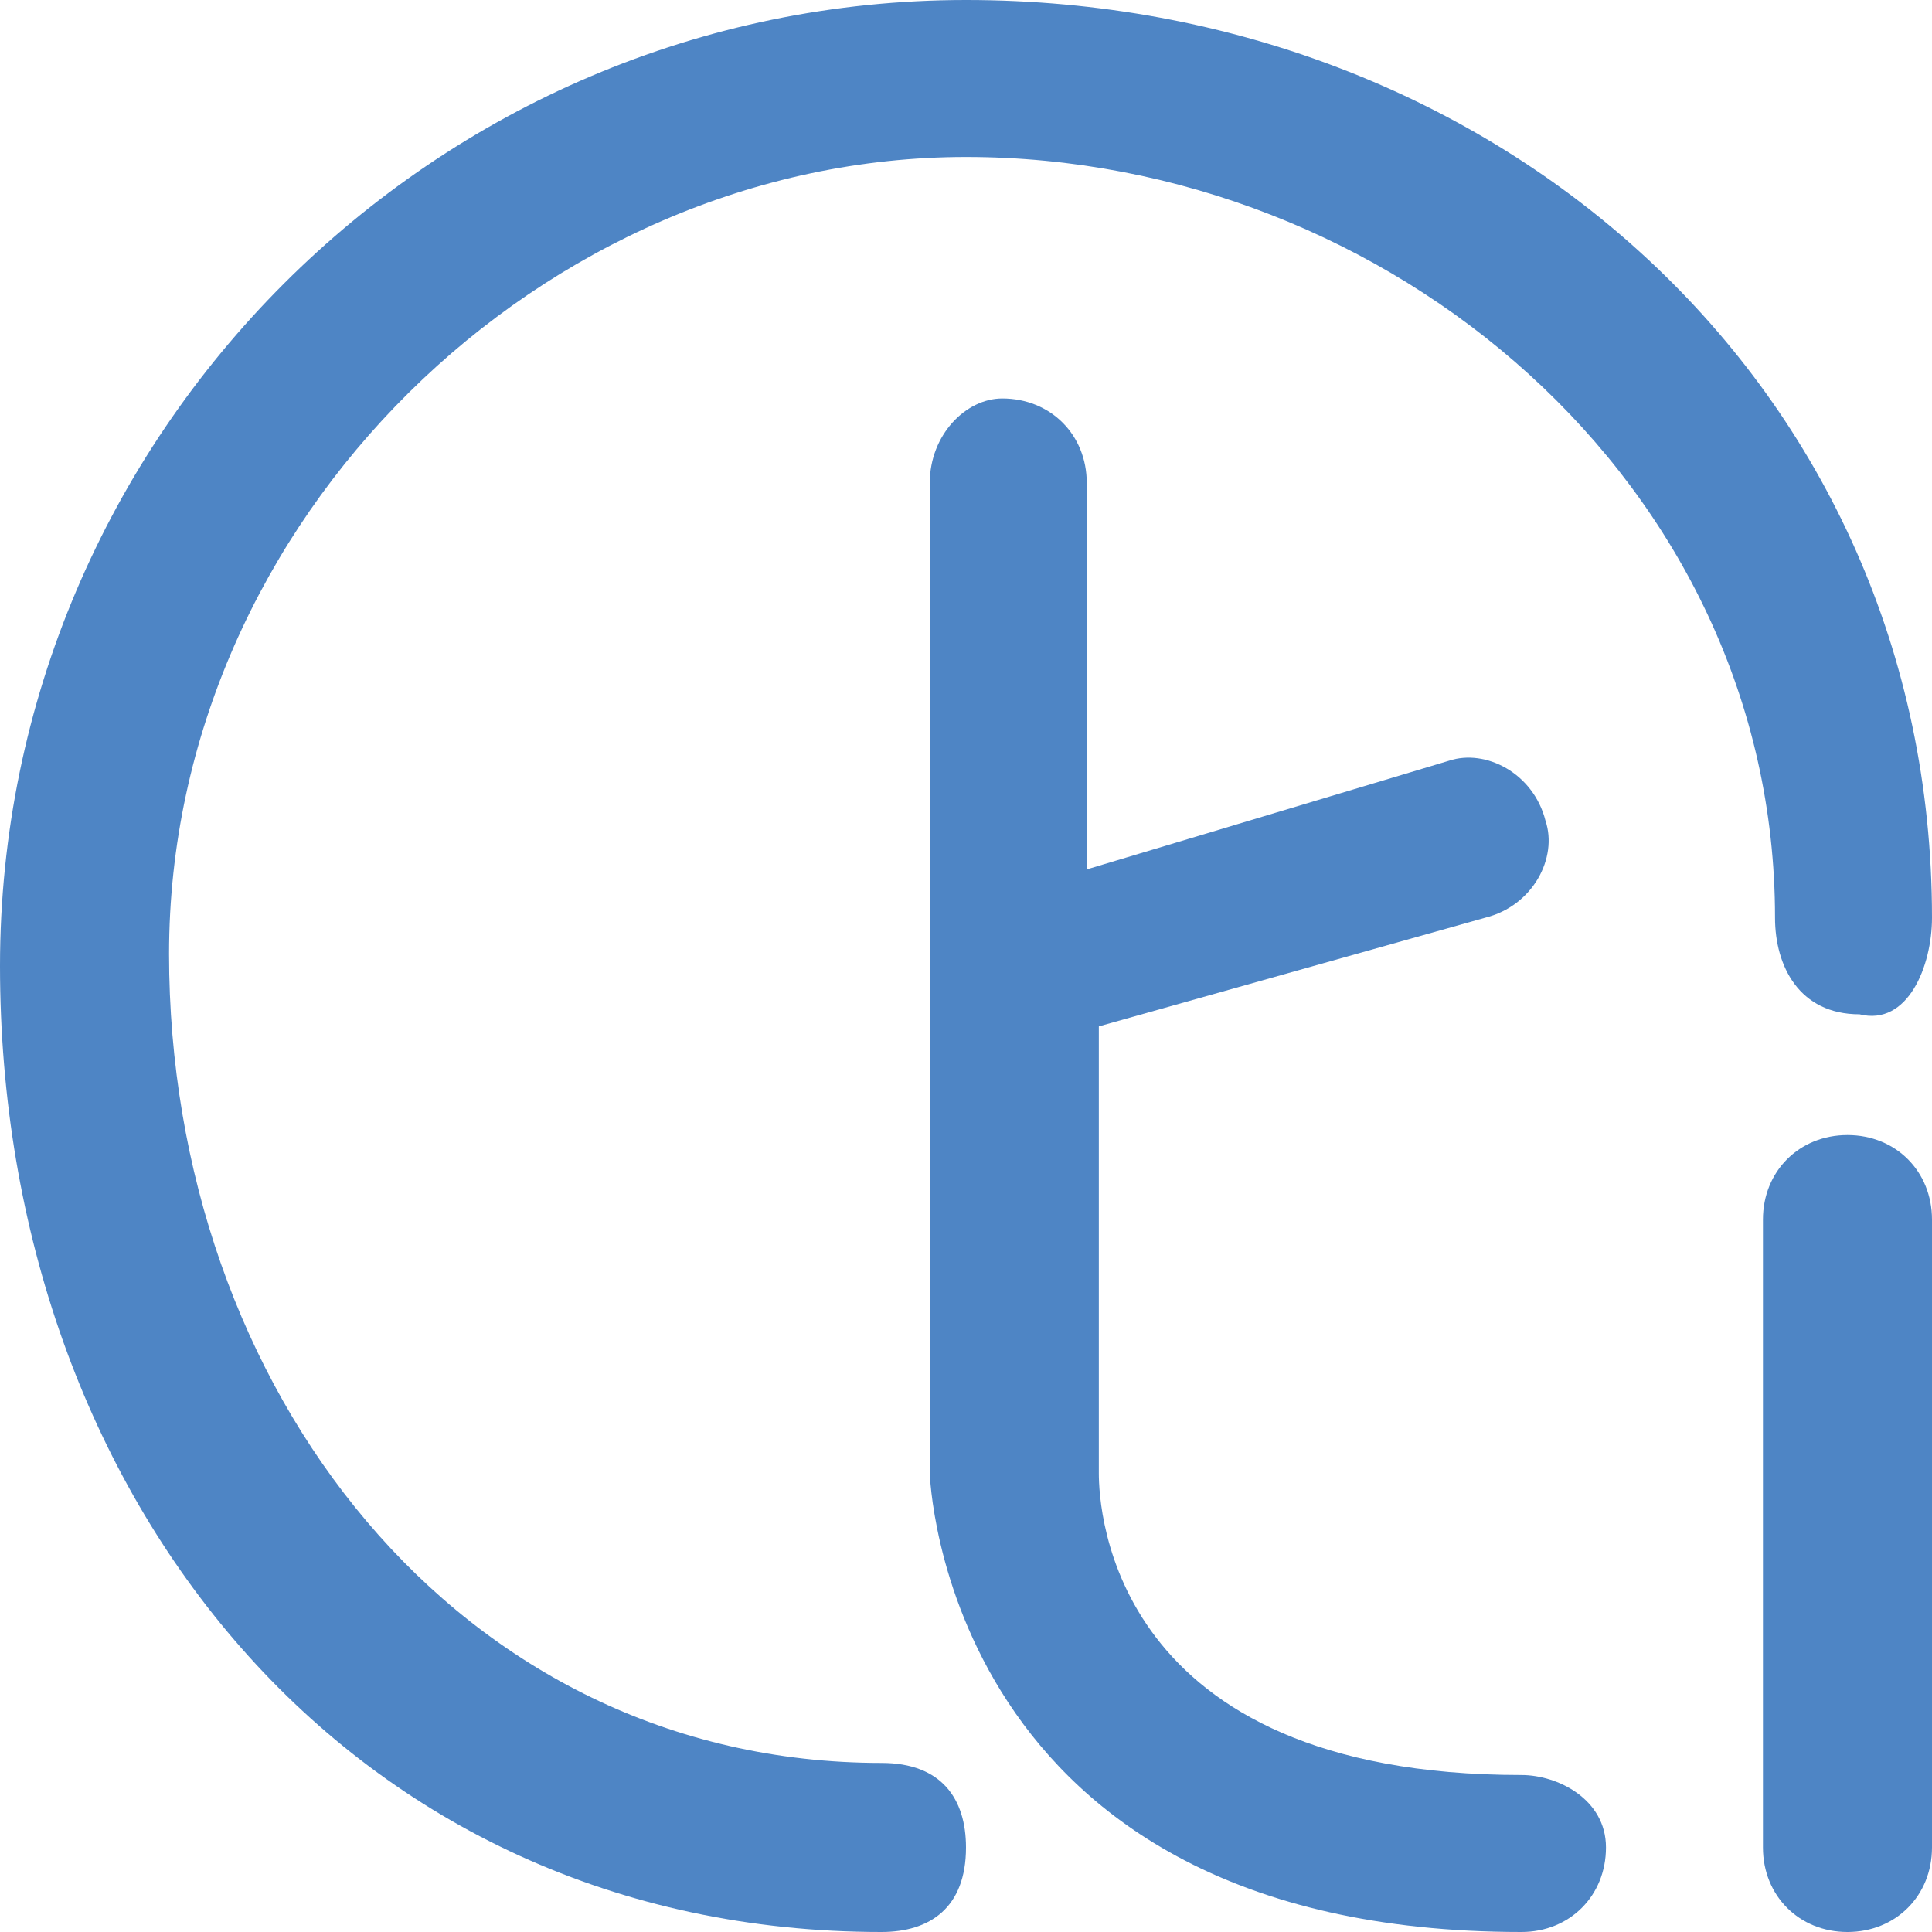
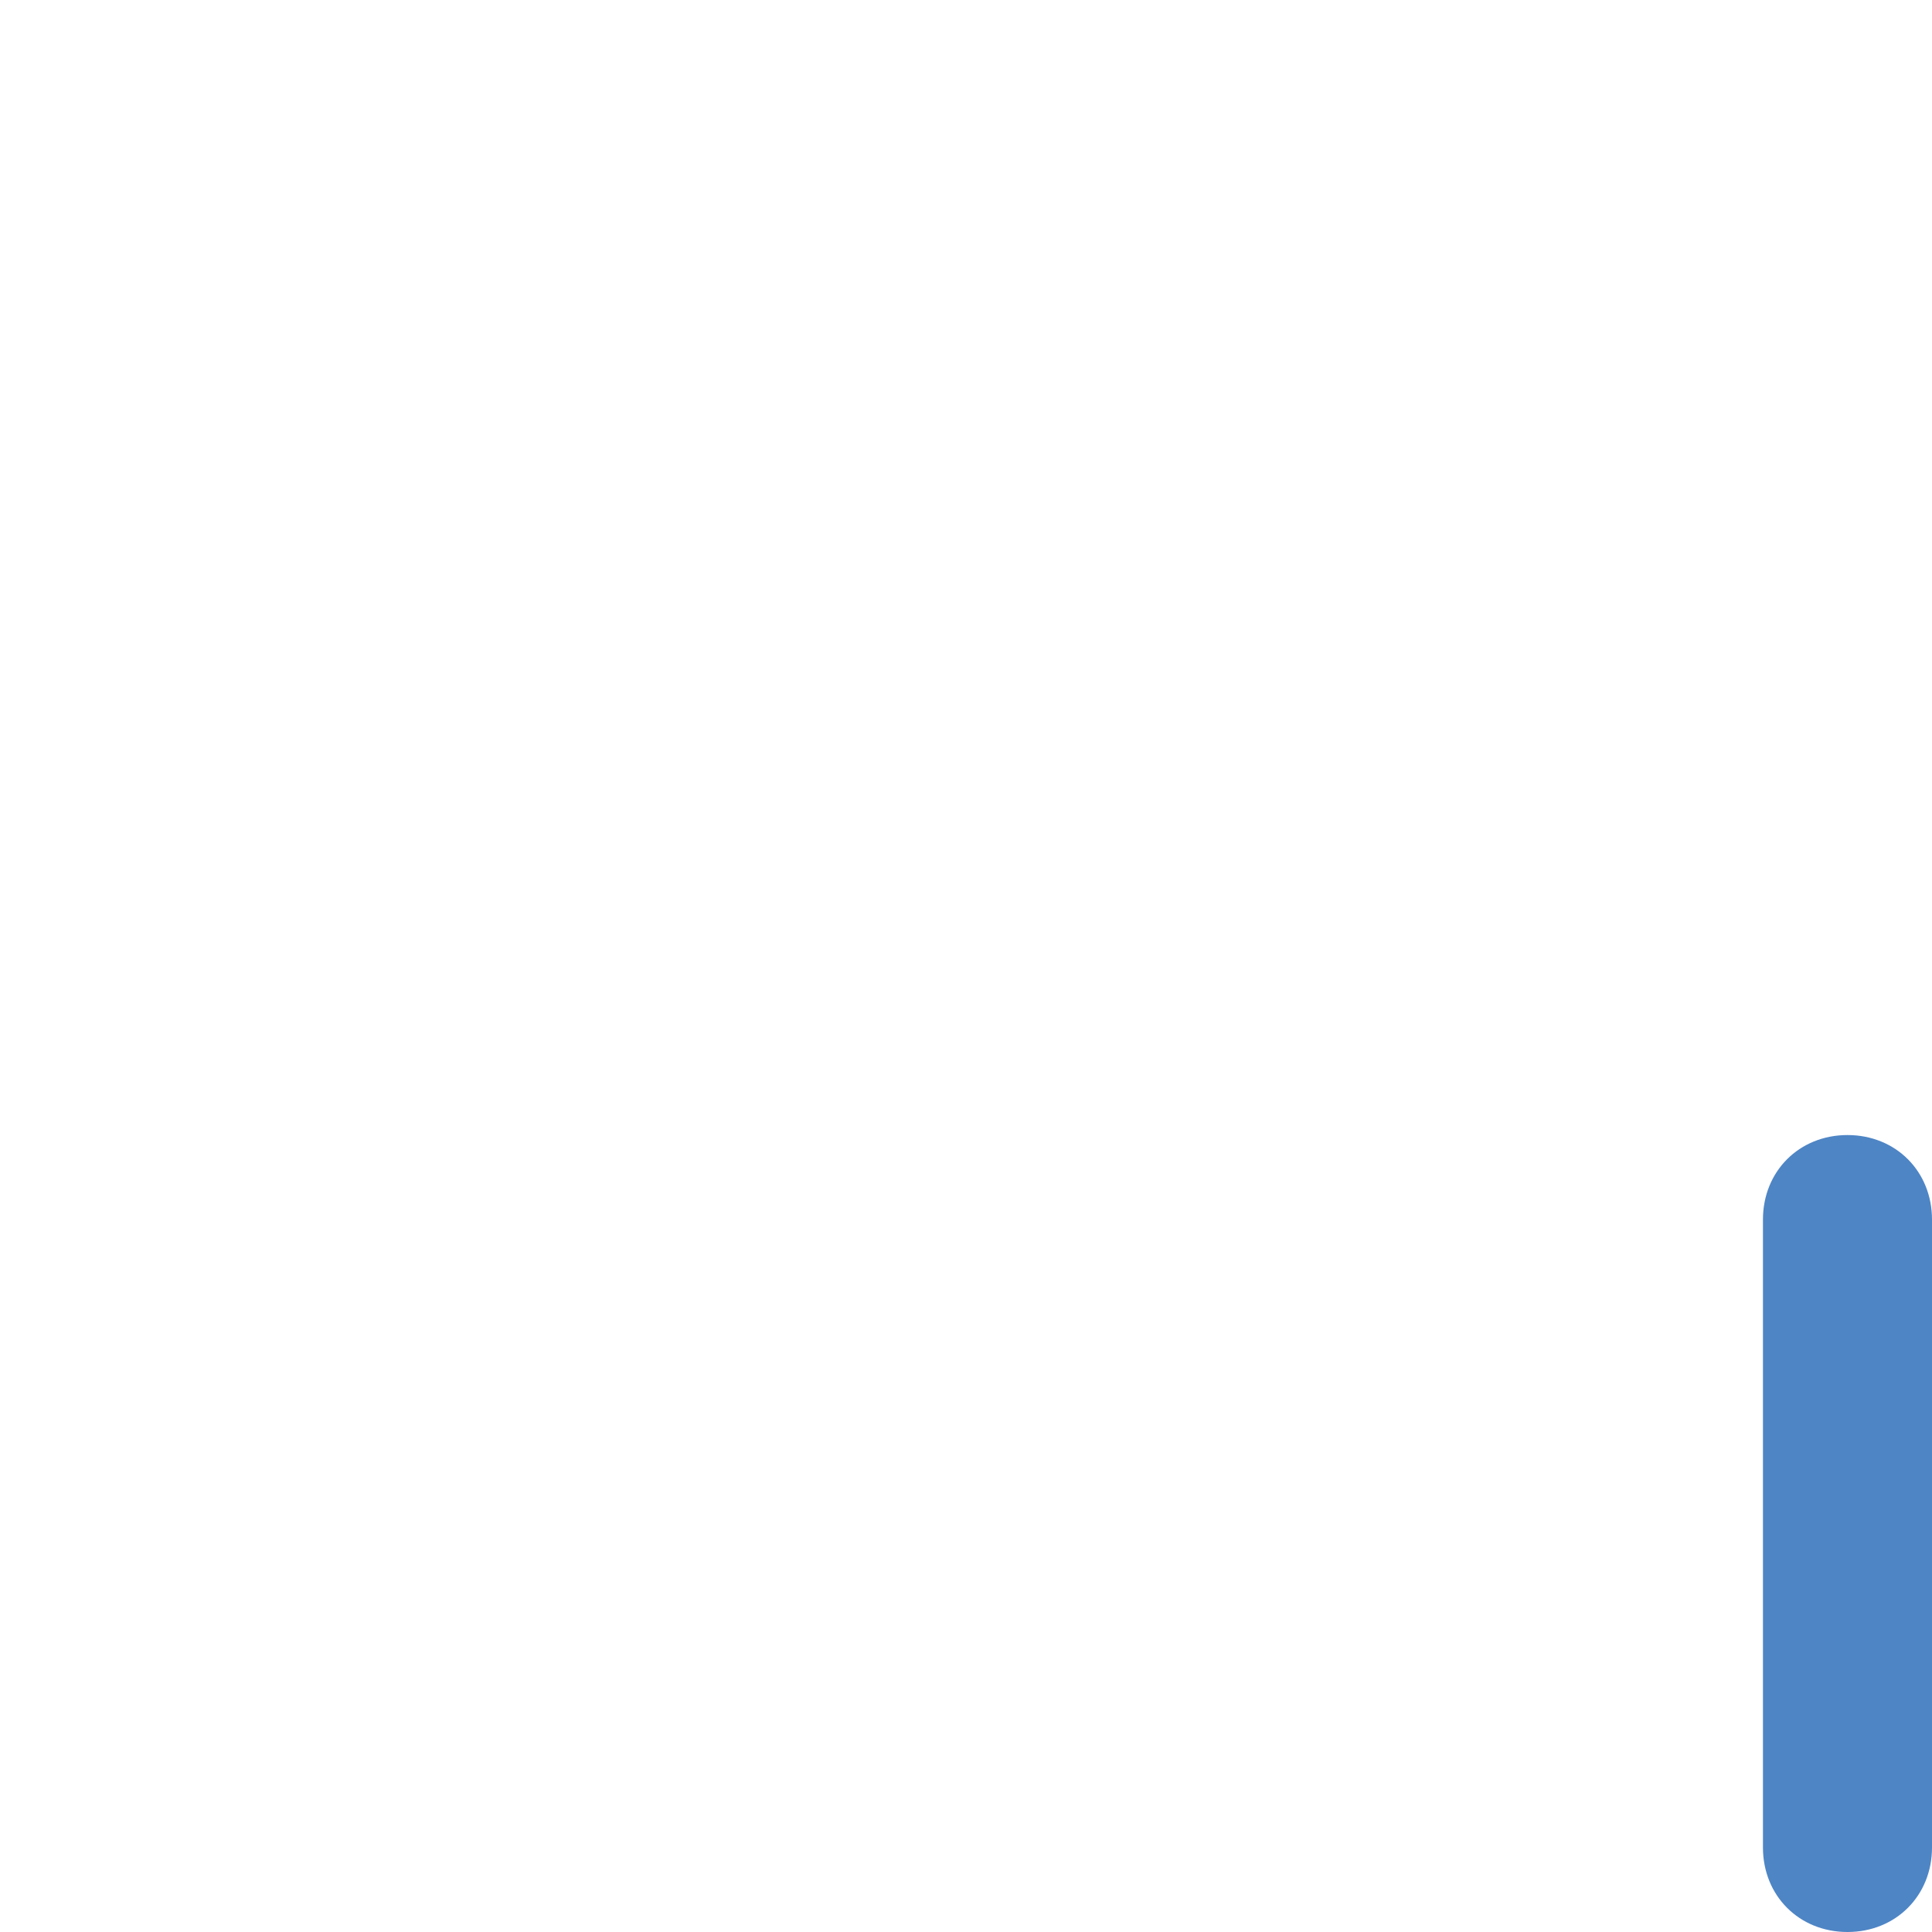
<svg xmlns="http://www.w3.org/2000/svg" version="1.1" id="Layer_1" x="0px" y="0px" viewBox="0 0 16 16" enable-background="new 0 0 16 16" xml:space="preserve">
-   <path fill="#4E85C5" d="M8,0C3.6,0,0,3.6,0,8s2.9,8,7.3,8C7.7,16,8,15.8,8,15.3c0-0.4-0.2-0.7-0.7-0.7c-3.5,0-5.9-3.1-5.9-6.7  S4.5,1.3,8,1.3c3.5,0,6.7,2.7,6.7,6.3c0,0.4,0.2,0.8,0.7,0.8C15.8,8.5,16,8,16,7.6C16,3.2,12.4,0,8,0z" />
-   <path fill="#4E85C5" d="M12.6,14.7c-3.4,0-3.5-2.2-3.5-2.5V8.5l3.2-0.9c0.4-0.1,0.6-0.5,0.5-0.8c-0.1-0.4-0.5-0.6-0.8-0.5L9,7.2V4  c0-0.4-0.3-0.7-0.7-0.7C8,3.3,7.7,3.6,7.7,4v8.2c0,0,0.1,3.8,4.9,3.8c0.4,0,0.7-0.3,0.7-0.7S12.9,14.7,12.6,14.7z" />
  <g>
    <path fill="#4E85C5" d="M15.3,16c-0.4,0-0.7-0.3-0.7-0.7v-5.2c0-0.4,0.3-0.7,0.7-0.7c0.4,0,0.7,0.3,0.7,0.7v5.2   C16,15.7,15.7,16,15.3,16L15.3,16z" />
  </g>
</svg>